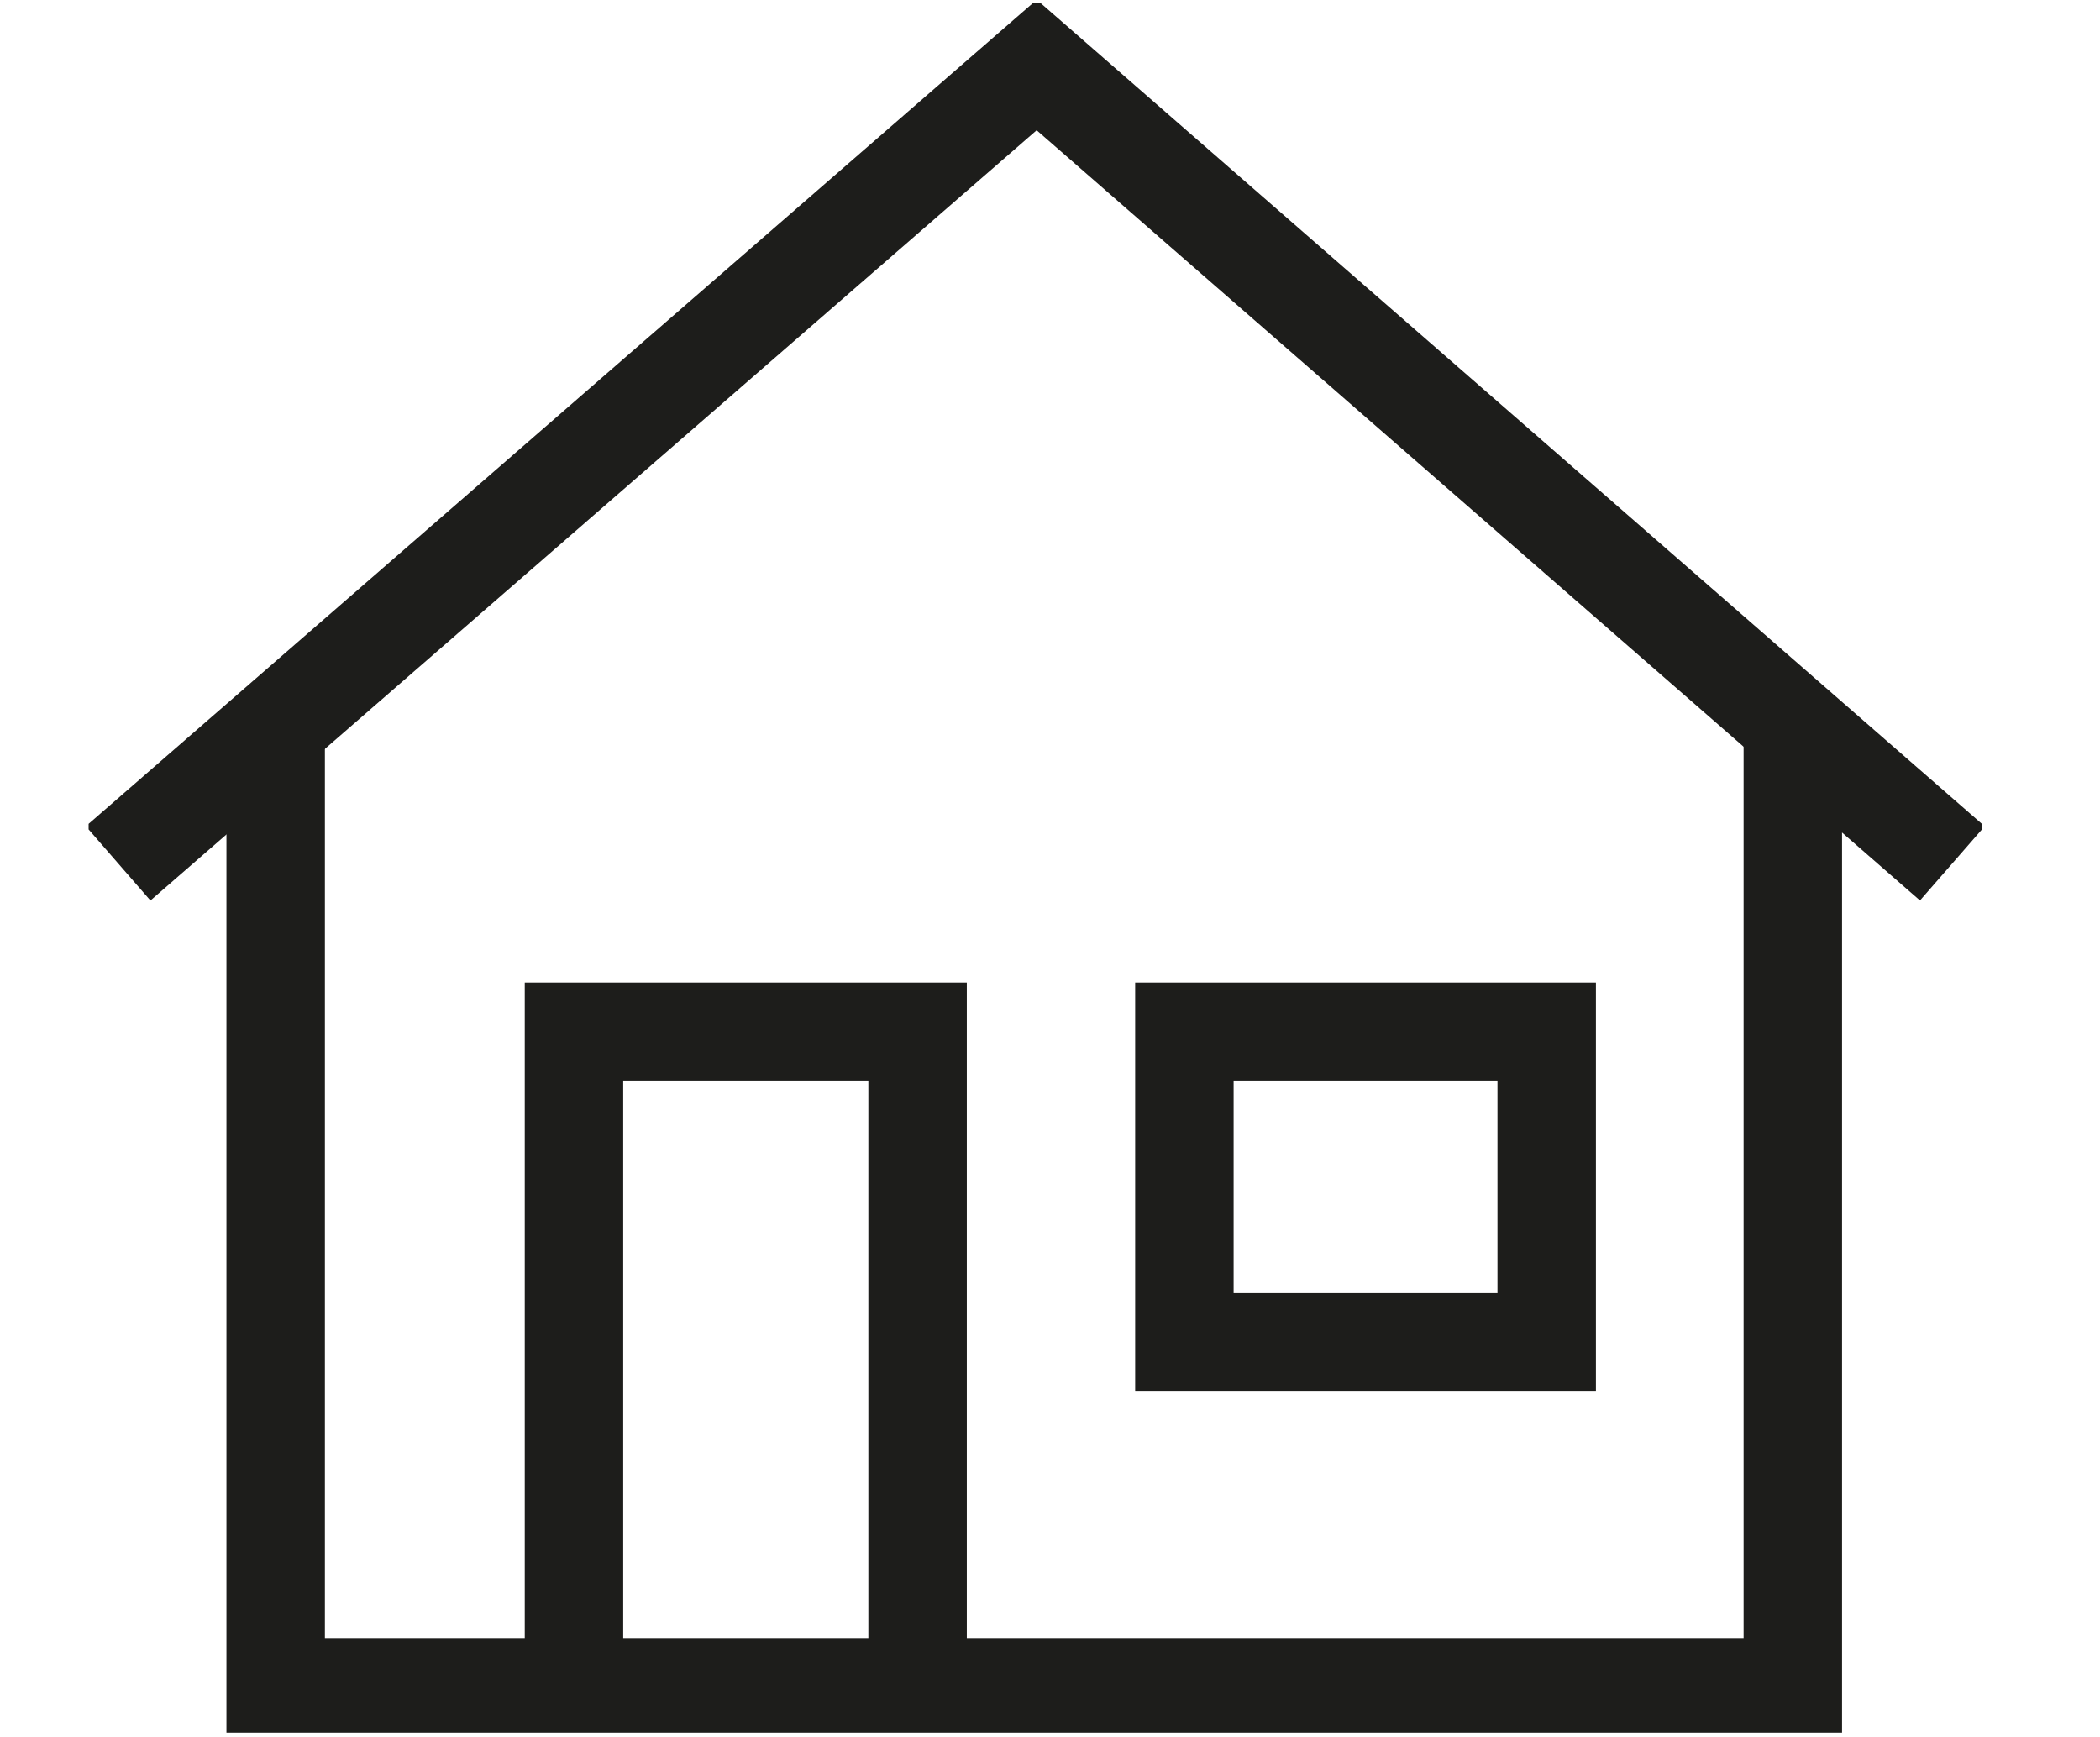
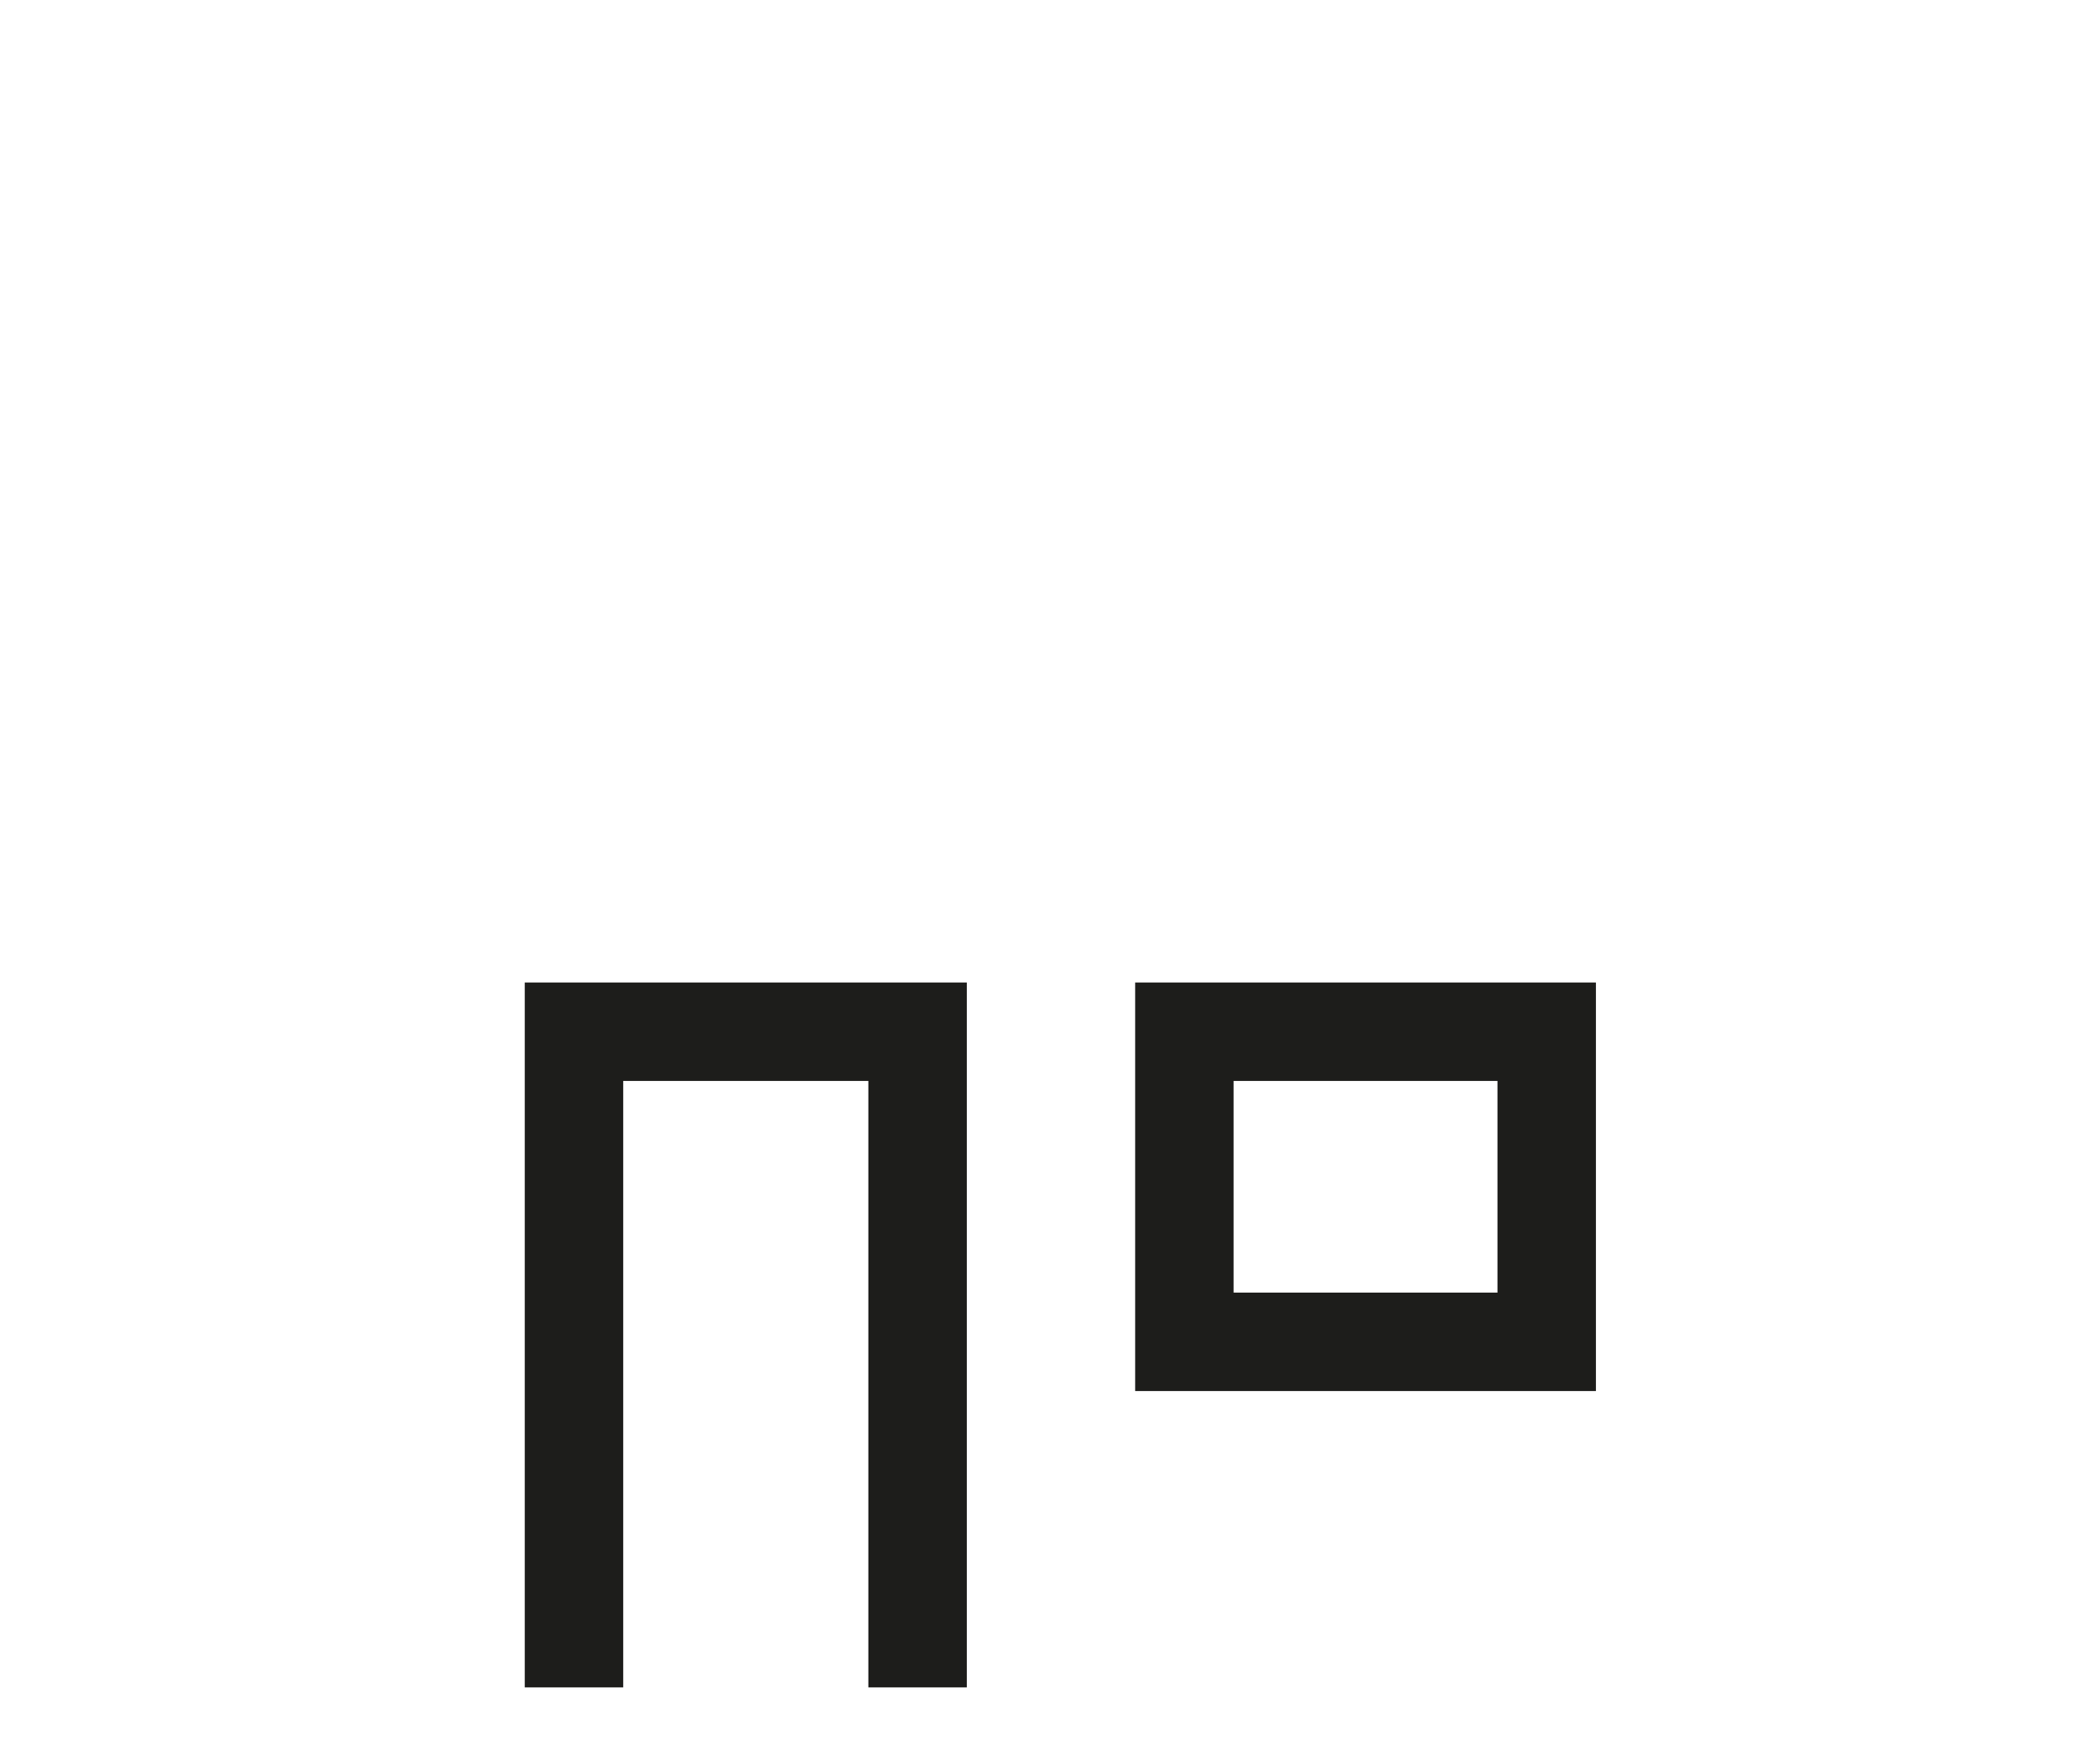
<svg xmlns="http://www.w3.org/2000/svg" id="Ebene_1" data-name="Ebene 1" viewBox="0 0 21.33 17.64">
  <defs>
    <style>.cls-1,.cls-2{fill:none;}.cls-2{stroke:#1d1d1b;}.cls-3{clip-path:url(#clip-path);}</style>
    <clipPath id="clip-path" transform="translate(-3.83 -4.5)">
-       <rect class="cls-1" x="4.73" y="4.53" width="19.23" height="17.57" />
-     </clipPath>
+       </clipPath>
  </defs>
-   <rect class="cls-1" y="2.93" width="21.33" height="14.48" />
  <rect class="cls-2" x="12.03" y="10.48" width="3.68" height="3.15" />
  <g class="cls-3">
    <polyline class="cls-2" points="1.2 8.77 10.53 0.66 19.83 8.77" />
  </g>
  <polyline class="cls-2" points="5.83 17.14 5.83 10.48 5.83 10.48 9.32 10.48 9.32 10.48 9.32 17.14" />
  <g class="cls-3">
    <polyline class="cls-2" points="18.21 7.39 18.21 17.14 2.8 17.14 2.8 17.14 2.8 7.47" />
  </g>
</svg>